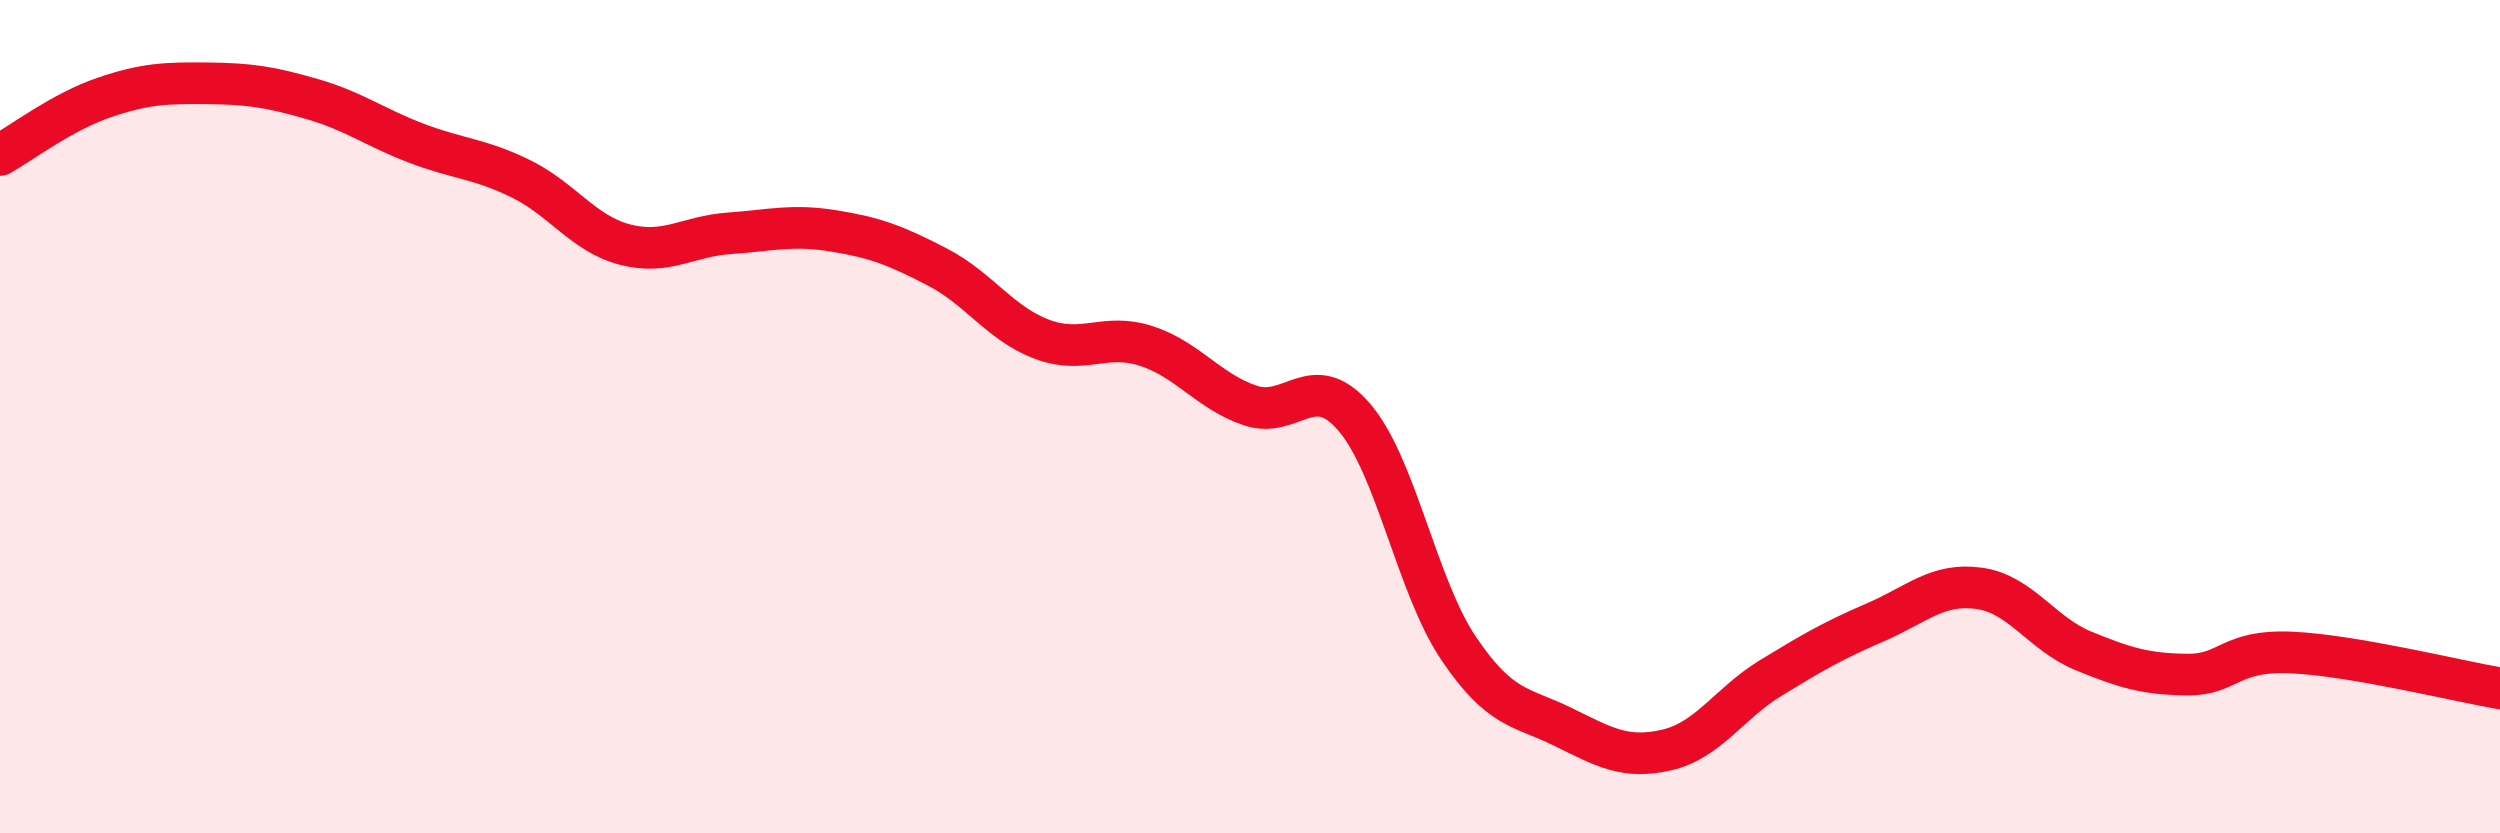
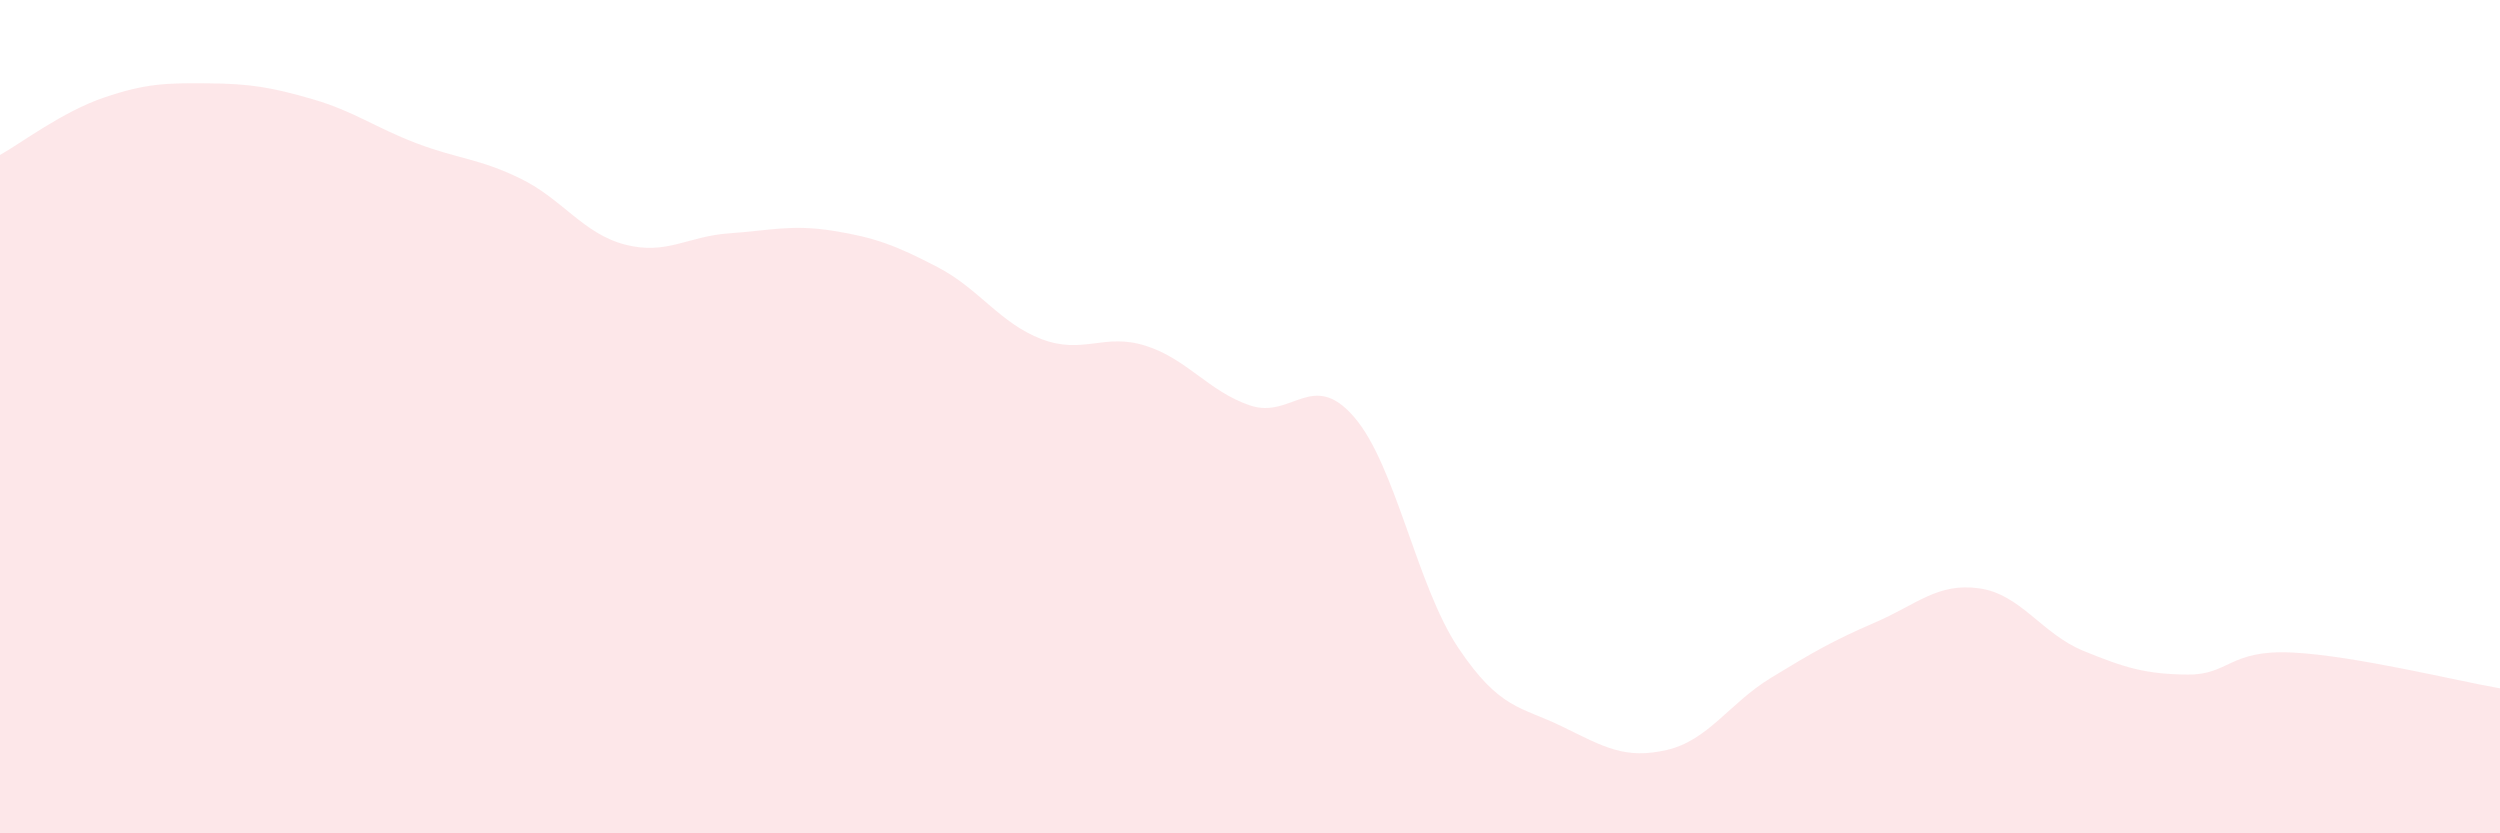
<svg xmlns="http://www.w3.org/2000/svg" width="60" height="20" viewBox="0 0 60 20">
  <path d="M 0,3.72 C 0.5,3.44 1.5,2.68 2.5,2.34 C 3.5,2 4,1.99 5,2 C 6,2.01 6.5,2.09 7.5,2.38 C 8.5,2.67 9,3.06 10,3.44 C 11,3.82 11.5,3.8 12.5,4.29 C 13.5,4.78 14,5.61 15,5.87 C 16,6.13 16.5,5.67 17.5,5.6 C 18.5,5.53 19,5.38 20,5.54 C 21,5.7 21.5,5.89 22.5,6.41 C 23.5,6.93 24,7.76 25,8.14 C 26,8.52 26.5,7.98 27.5,8.3 C 28.5,8.62 29,9.39 30,9.73 C 31,10.07 31.5,8.85 32.5,10.01 C 33.5,11.17 34,14.06 35,15.55 C 36,17.04 36.5,16.95 37.5,17.44 C 38.5,17.93 39,18.23 40,18 C 41,17.77 41.5,16.88 42.5,16.27 C 43.5,15.66 44,15.37 45,14.94 C 46,14.51 46.5,13.98 47.5,14.12 C 48.5,14.26 49,15.21 50,15.62 C 51,16.03 51.5,16.18 52.5,16.19 C 53.5,16.2 53.5,15.59 55,15.66 C 56.5,15.73 59,16.35 60,16.52L60 20L0 20Z" fill="#EB0A25" opacity="0.1" stroke-linecap="round" stroke-linejoin="round" />
-   <path d="M 0,3.72 C 0.5,3.44 1.5,2.68 2.5,2.34 C 3.5,2 4,1.99 5,2 C 6,2.01 6.5,2.09 7.5,2.38 C 8.5,2.67 9,3.06 10,3.44 C 11,3.82 11.5,3.8 12.5,4.29 C 13.5,4.78 14,5.61 15,5.87 C 16,6.13 16.5,5.67 17.5,5.6 C 18.5,5.53 19,5.38 20,5.54 C 21,5.7 21.5,5.89 22.5,6.41 C 23.5,6.93 24,7.76 25,8.14 C 26,8.52 26.5,7.98 27.5,8.3 C 28.5,8.62 29,9.39 30,9.73 C 31,10.07 31.5,8.85 32.5,10.01 C 33.5,11.17 34,14.06 35,15.55 C 36,17.04 36.5,16.95 37.5,17.44 C 38.5,17.93 39,18.23 40,18 C 41,17.77 41.5,16.88 42.5,16.27 C 43.5,15.66 44,15.37 45,14.94 C 46,14.51 46.5,13.98 47.5,14.12 C 48.5,14.26 49,15.21 50,15.62 C 51,16.03 51.5,16.18 52.5,16.19 C 53.5,16.2 53.5,15.59 55,15.66 C 56.5,15.73 59,16.35 60,16.52" stroke="#EB0A25" stroke-width="1" fill="none" stroke-linecap="round" stroke-linejoin="round" />
</svg>